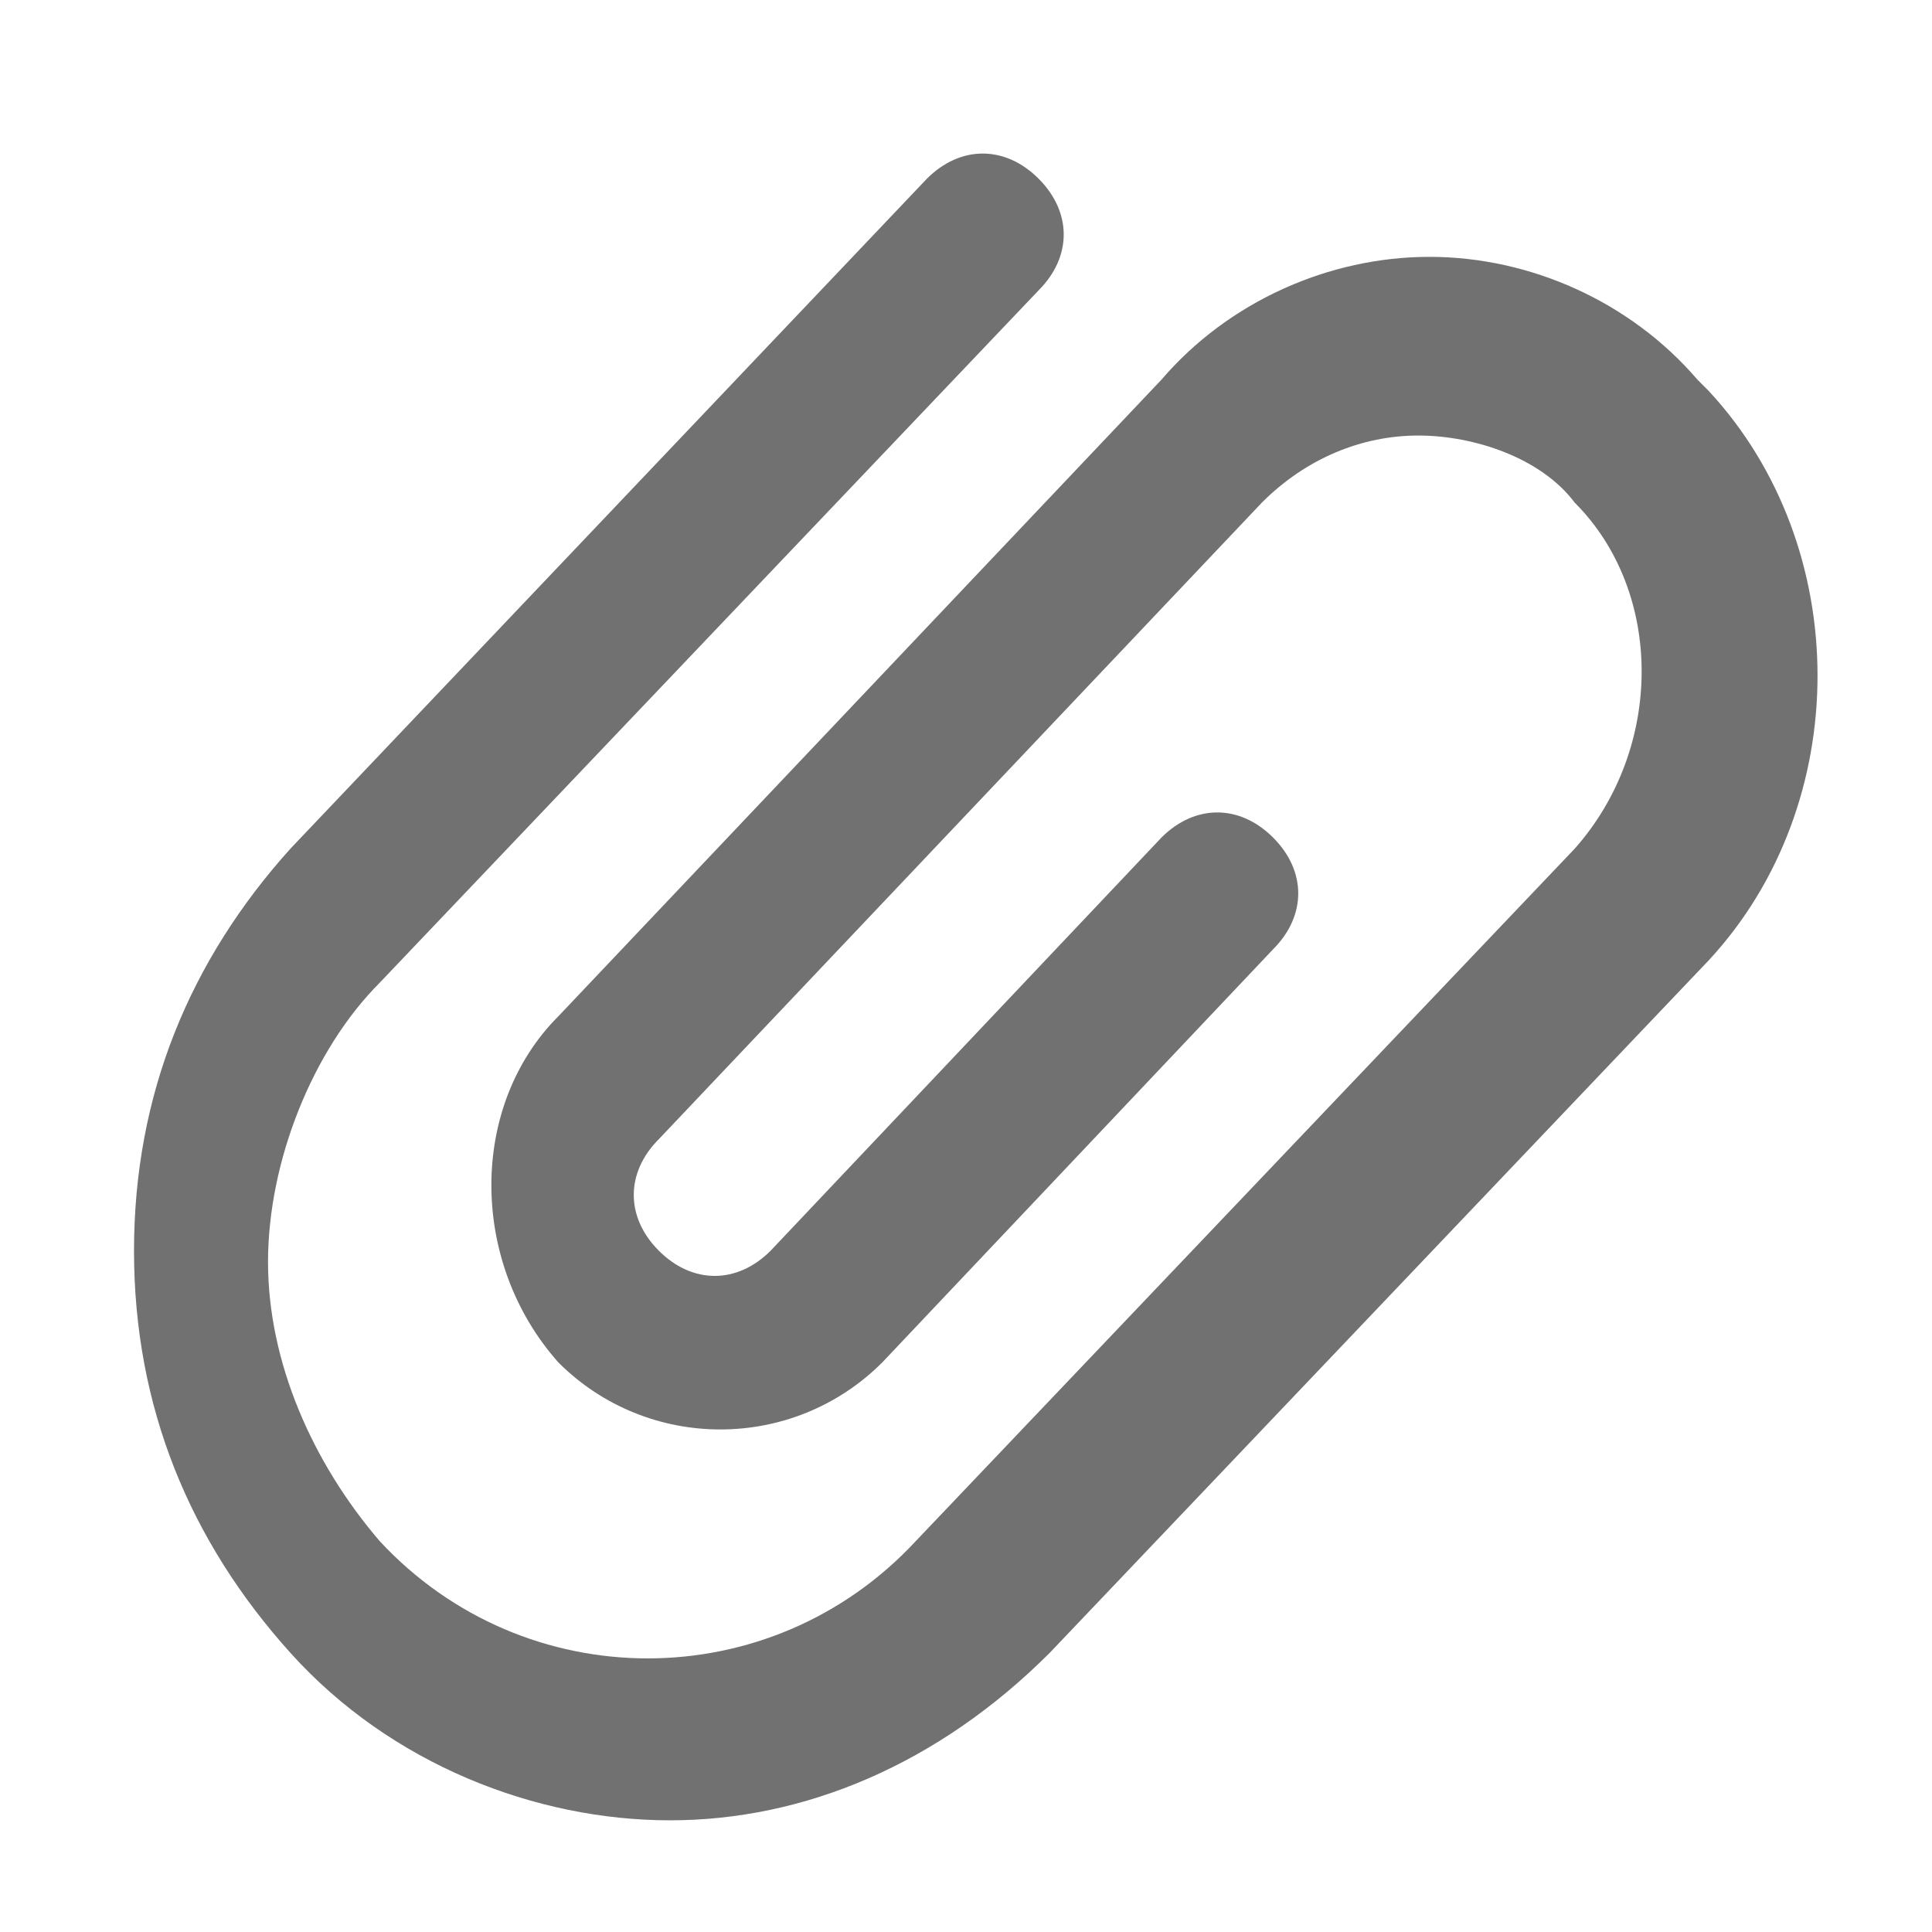
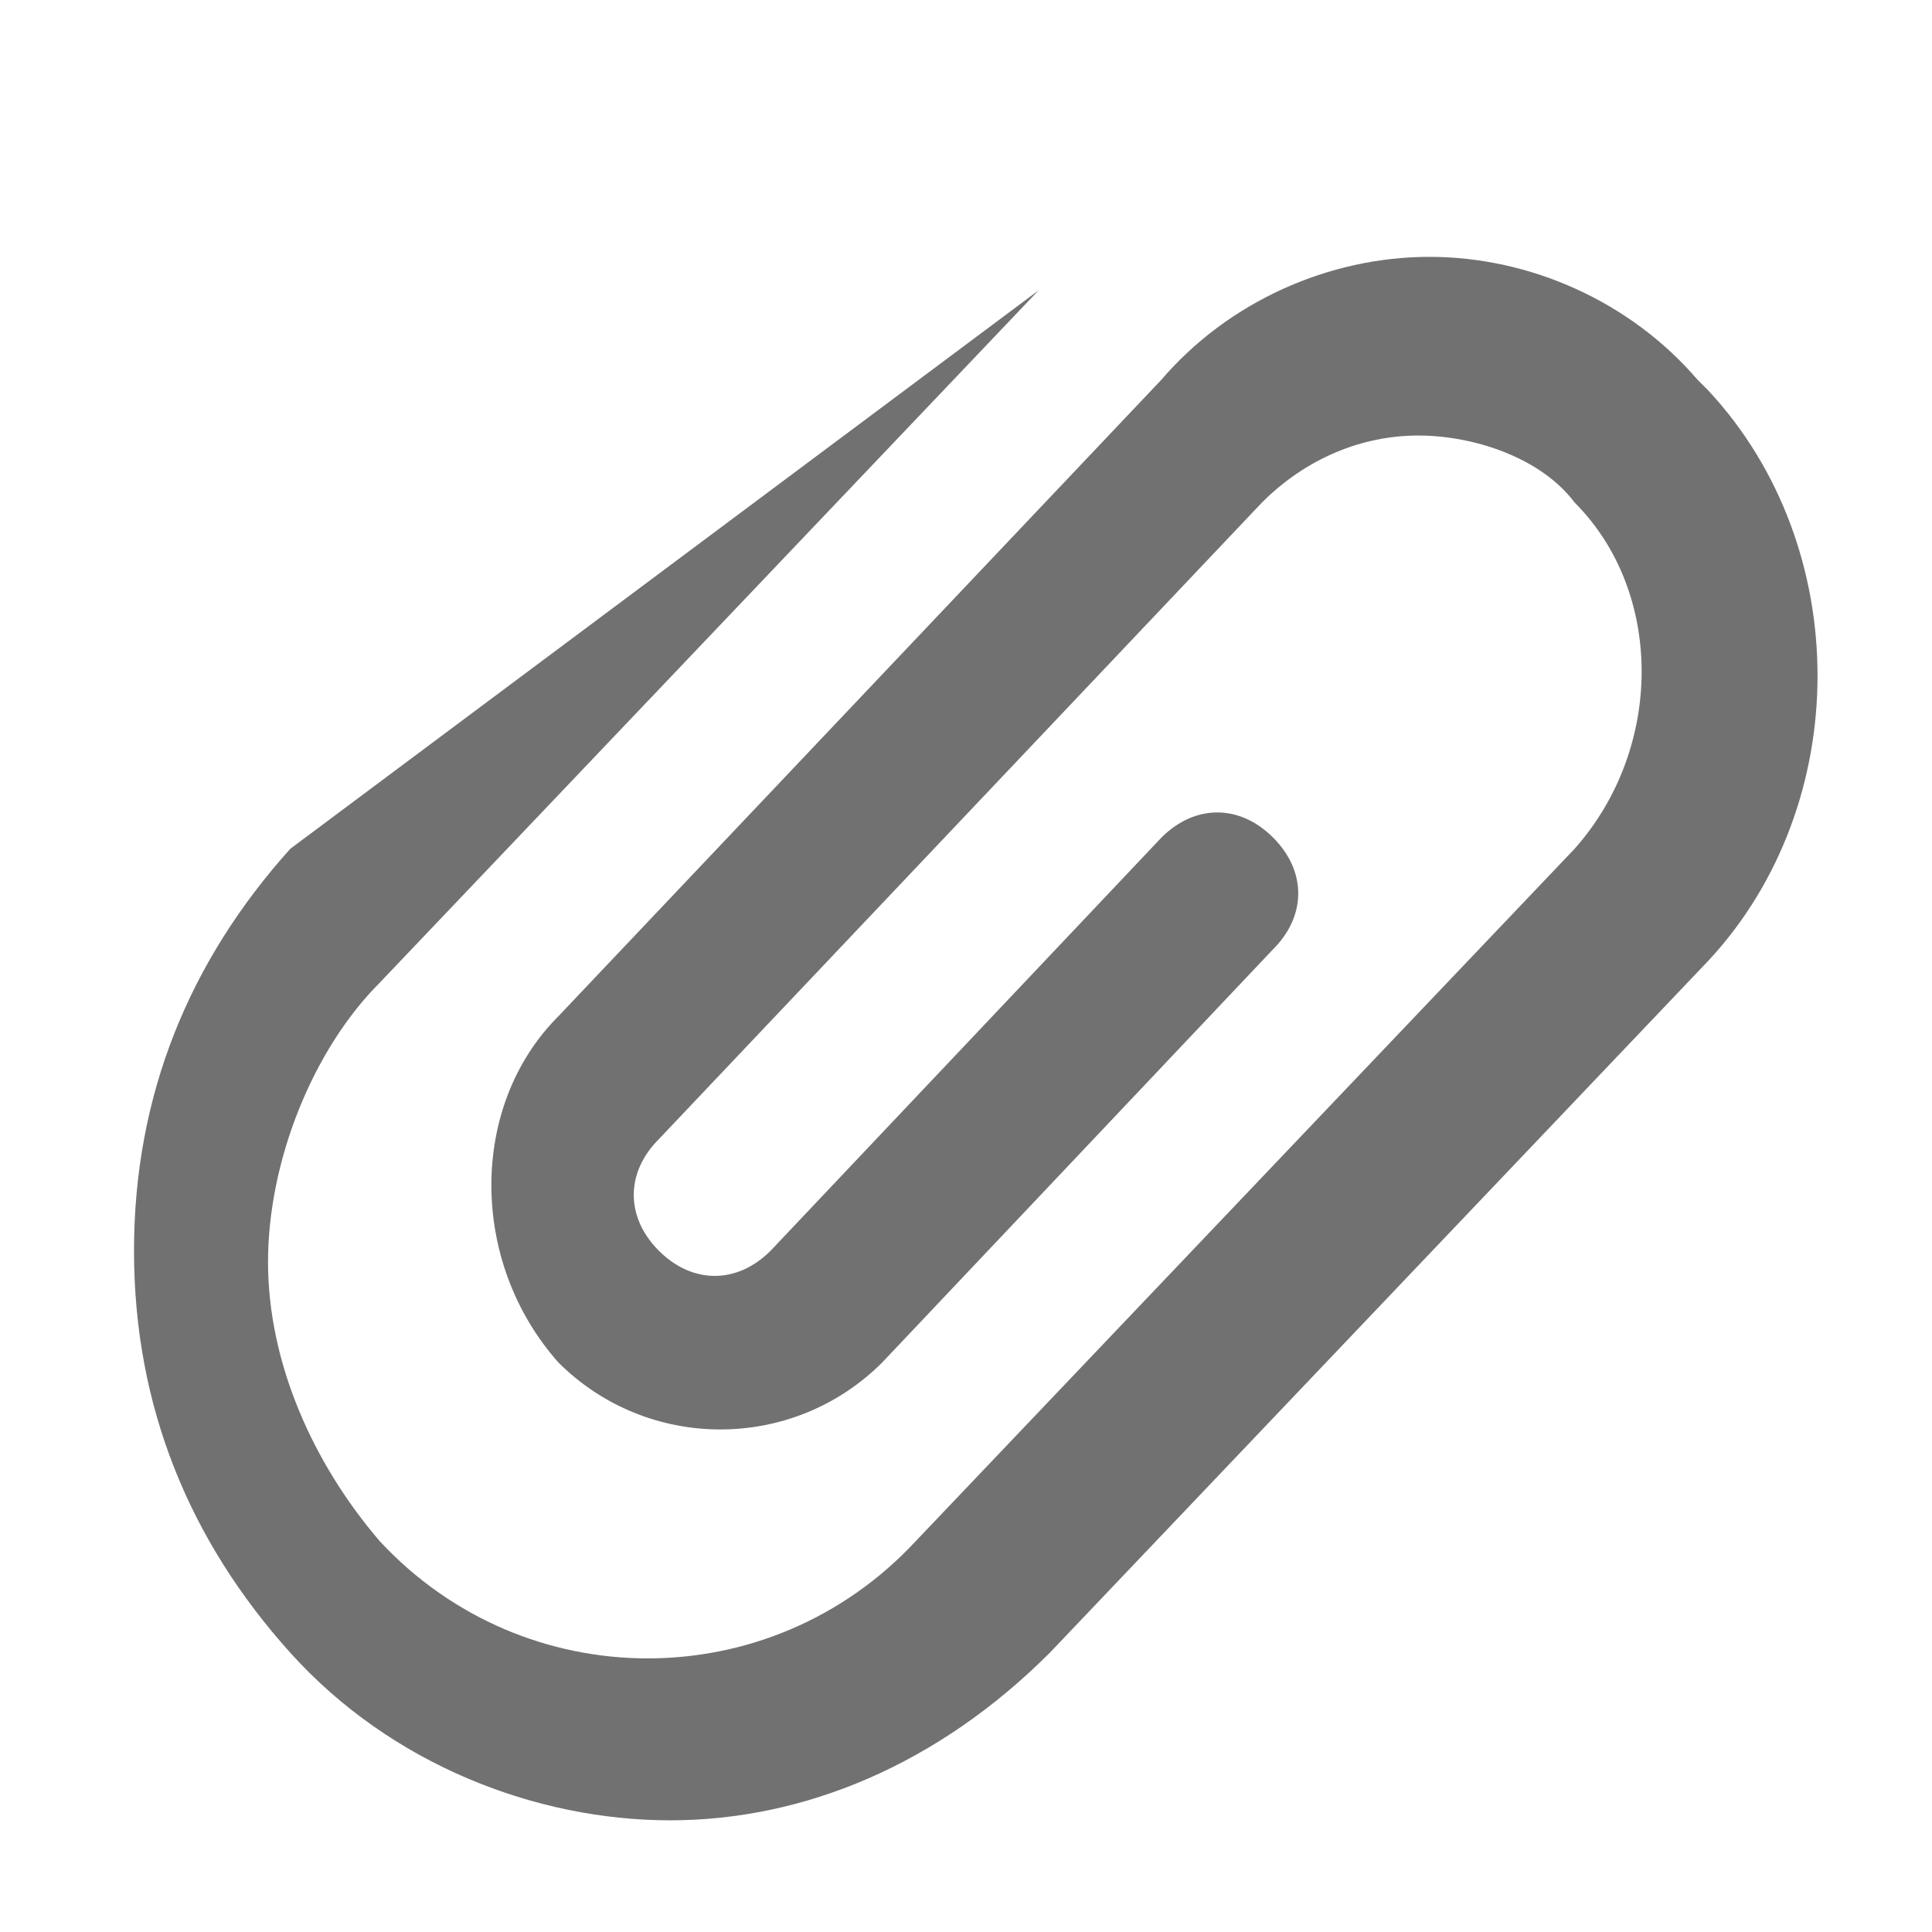
<svg xmlns="http://www.w3.org/2000/svg" version="1.1" viewBox="0 0 17.3 17.3" width="18" height="18">
  <defs>
    <style>
      .cls-1 {
        fill: #717171;
      }
    </style>
  </defs>
  <g>
    <g id="Layer_1">
-       <path class="cls-1" d="M15.2,3.4c-.6-.7-1.5-1.1-2.4-1.1s-1.8.4-2.4,1.1l-5.4,5.7c-.8.8-.8,2.2,0,3.1.8.8,2.1.8,2.9,0l3.5-3.7c.3-.3.3-.7,0-1-.3-.3-.7-.3-1,0l-3.5,3.7c-.3.3-.7.3-1,0-.3-.3-.3-.7,0-1l5.4-5.7c.4-.4.9-.6,1.4-.6s1.1.2,1.4.6c.8.8.8,2.2,0,3.1l-5.9,6.2c-1.3,1.4-3.5,1.4-4.8,0-.6-.7-1-1.6-1-2.5s.4-1.9,1-2.5l5.9-6.2c.3-.3.3-.7,0-1-.3-.3-.7-.3-1,0L2.6,7.6c-.9,1-1.4,2.2-1.4,3.6s.5,2.6,1.4,3.6c.9,1,2.2,1.5,3.4,1.5,1.2,0,2.4-.5,3.4-1.5l5.9-6.2c1.3-1.4,1.3-3.7,0-5.1Z" />
+       <path class="cls-1" d="M15.2,3.4c-.6-.7-1.5-1.1-2.4-1.1s-1.8.4-2.4,1.1l-5.4,5.7c-.8.8-.8,2.2,0,3.1.8.8,2.1.8,2.9,0l3.5-3.7c.3-.3.3-.7,0-1-.3-.3-.7-.3-1,0l-3.5,3.7c-.3.3-.7.3-1,0-.3-.3-.3-.7,0-1l5.4-5.7c.4-.4.9-.6,1.4-.6s1.1.2,1.4.6c.8.8.8,2.2,0,3.1l-5.9,6.2c-1.3,1.4-3.5,1.4-4.8,0-.6-.7-1-1.6-1-2.5s.4-1.9,1-2.5l5.9-6.2L2.6,7.6c-.9,1-1.4,2.2-1.4,3.6s.5,2.6,1.4,3.6c.9,1,2.2,1.5,3.4,1.5,1.2,0,2.4-.5,3.4-1.5l5.9-6.2c1.3-1.4,1.3-3.7,0-5.1Z" />
    </g>
  </g>
</svg>